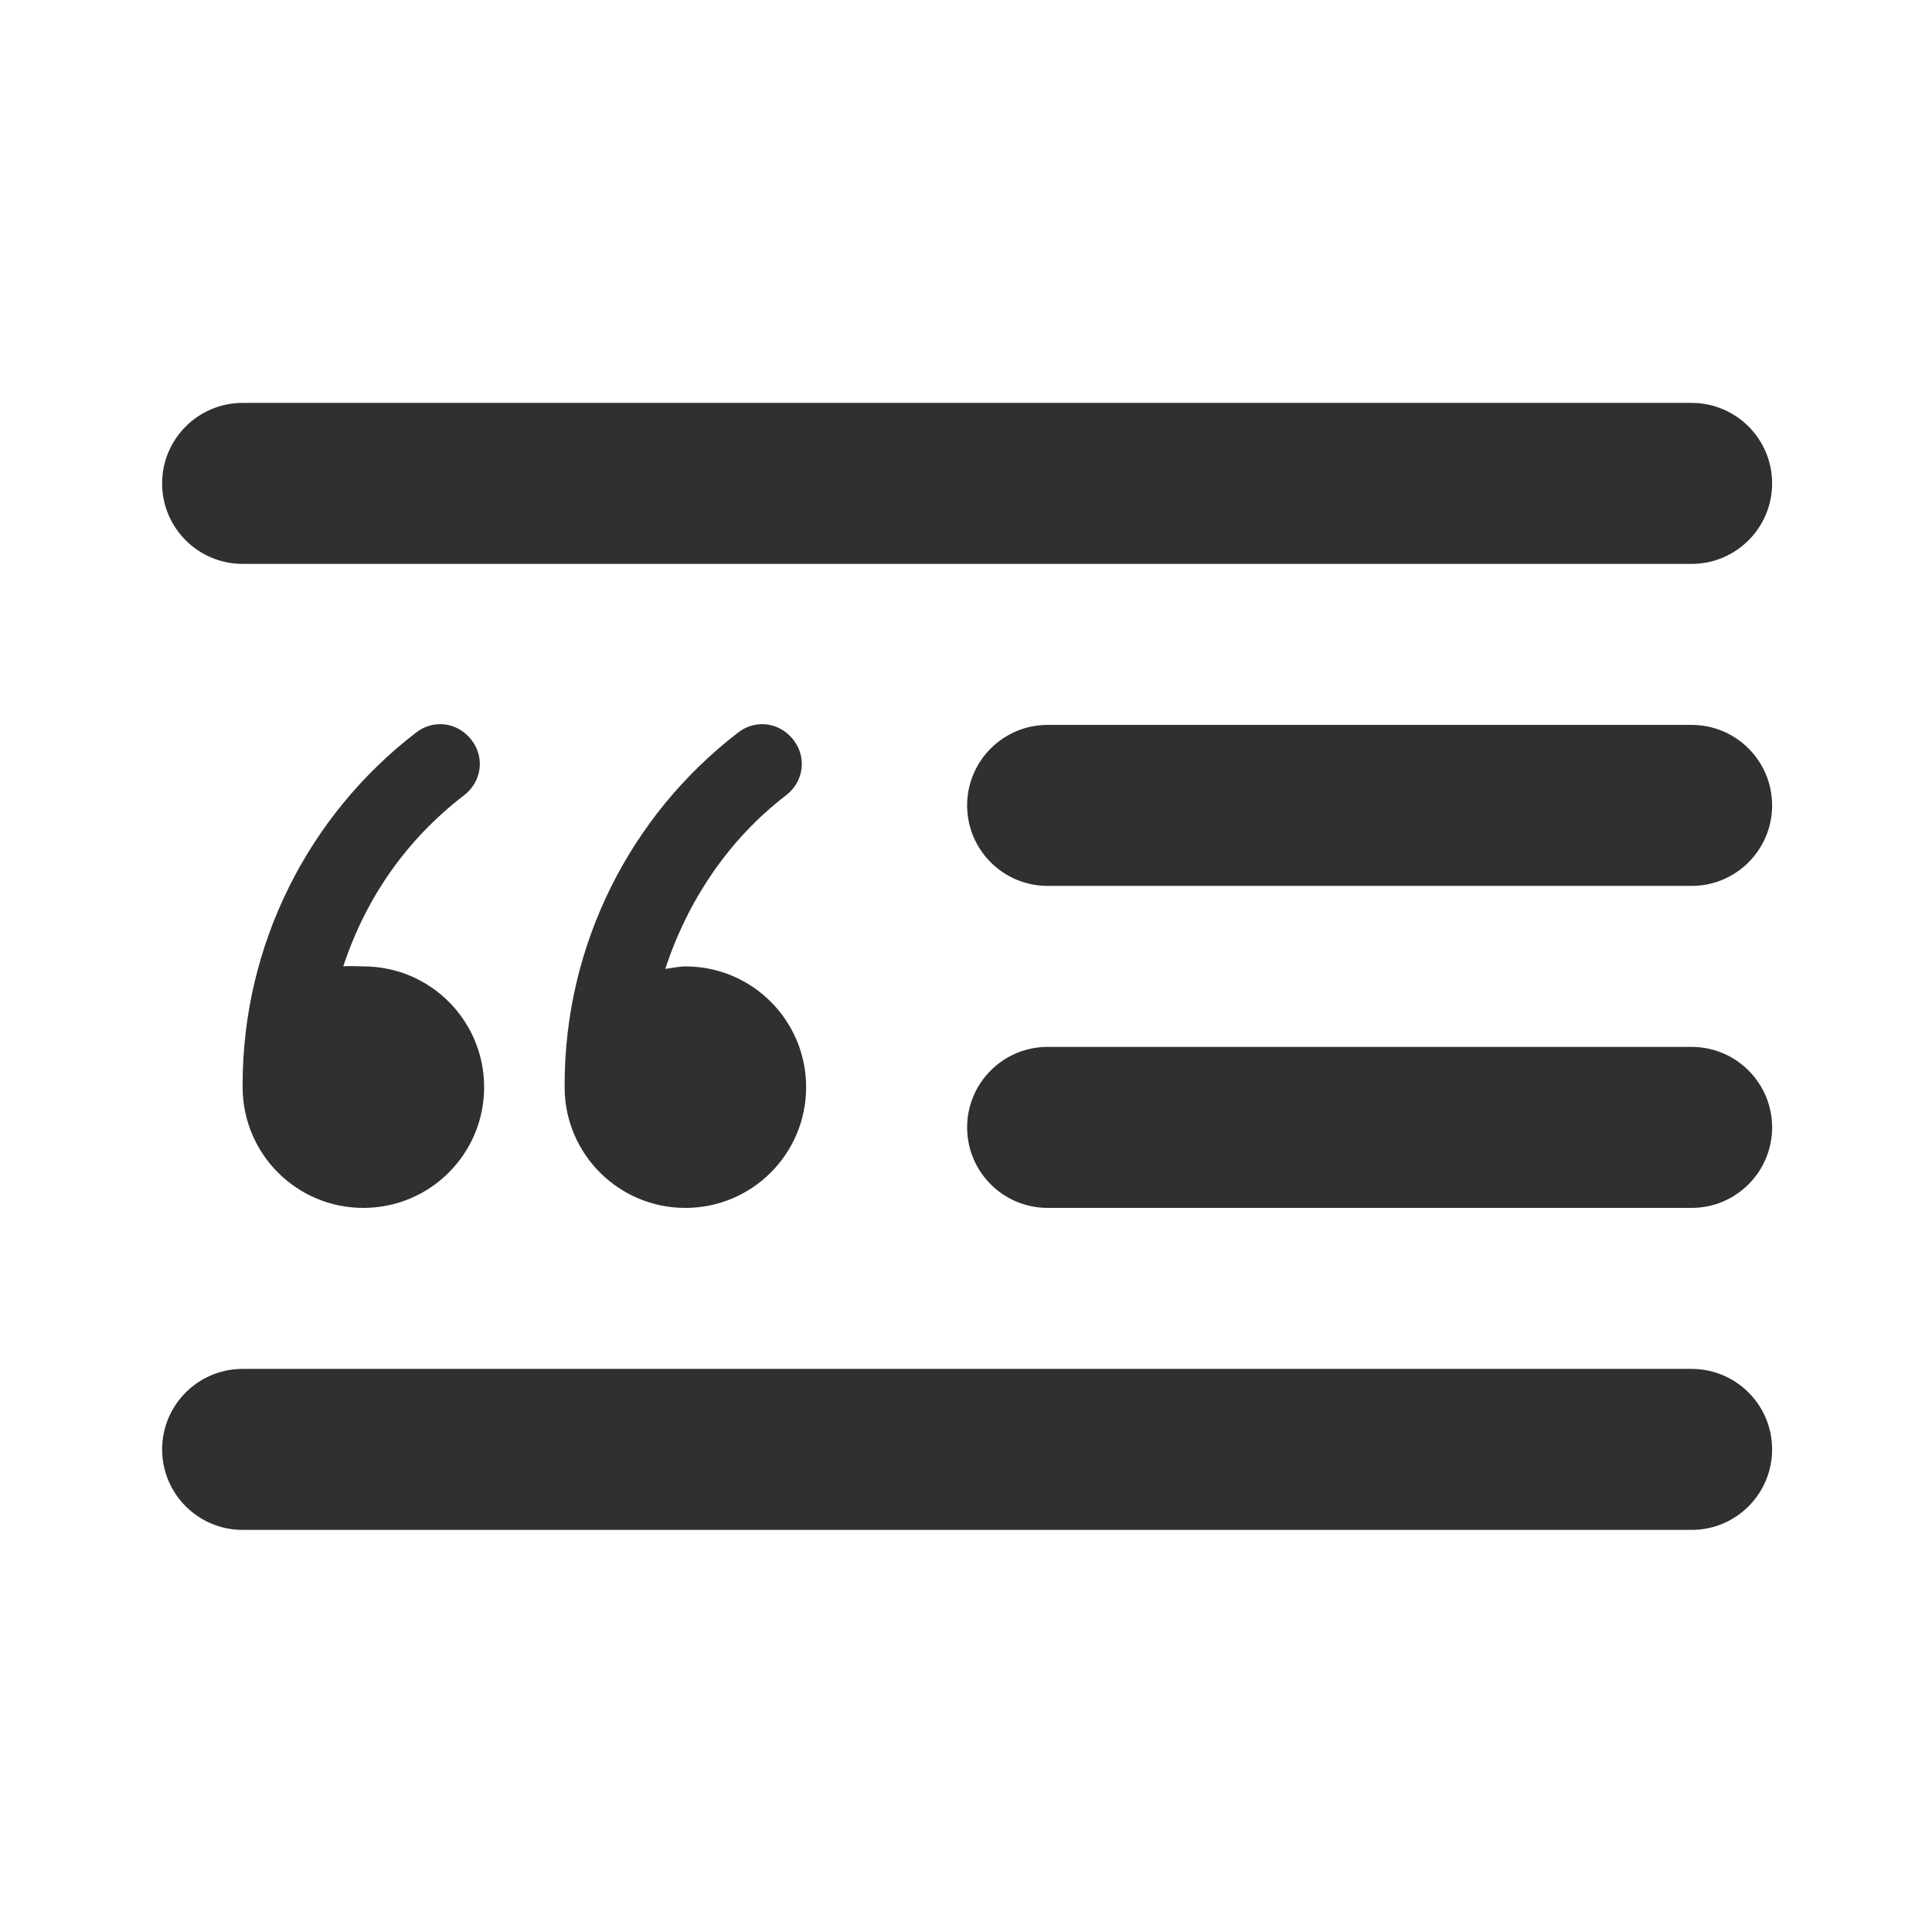
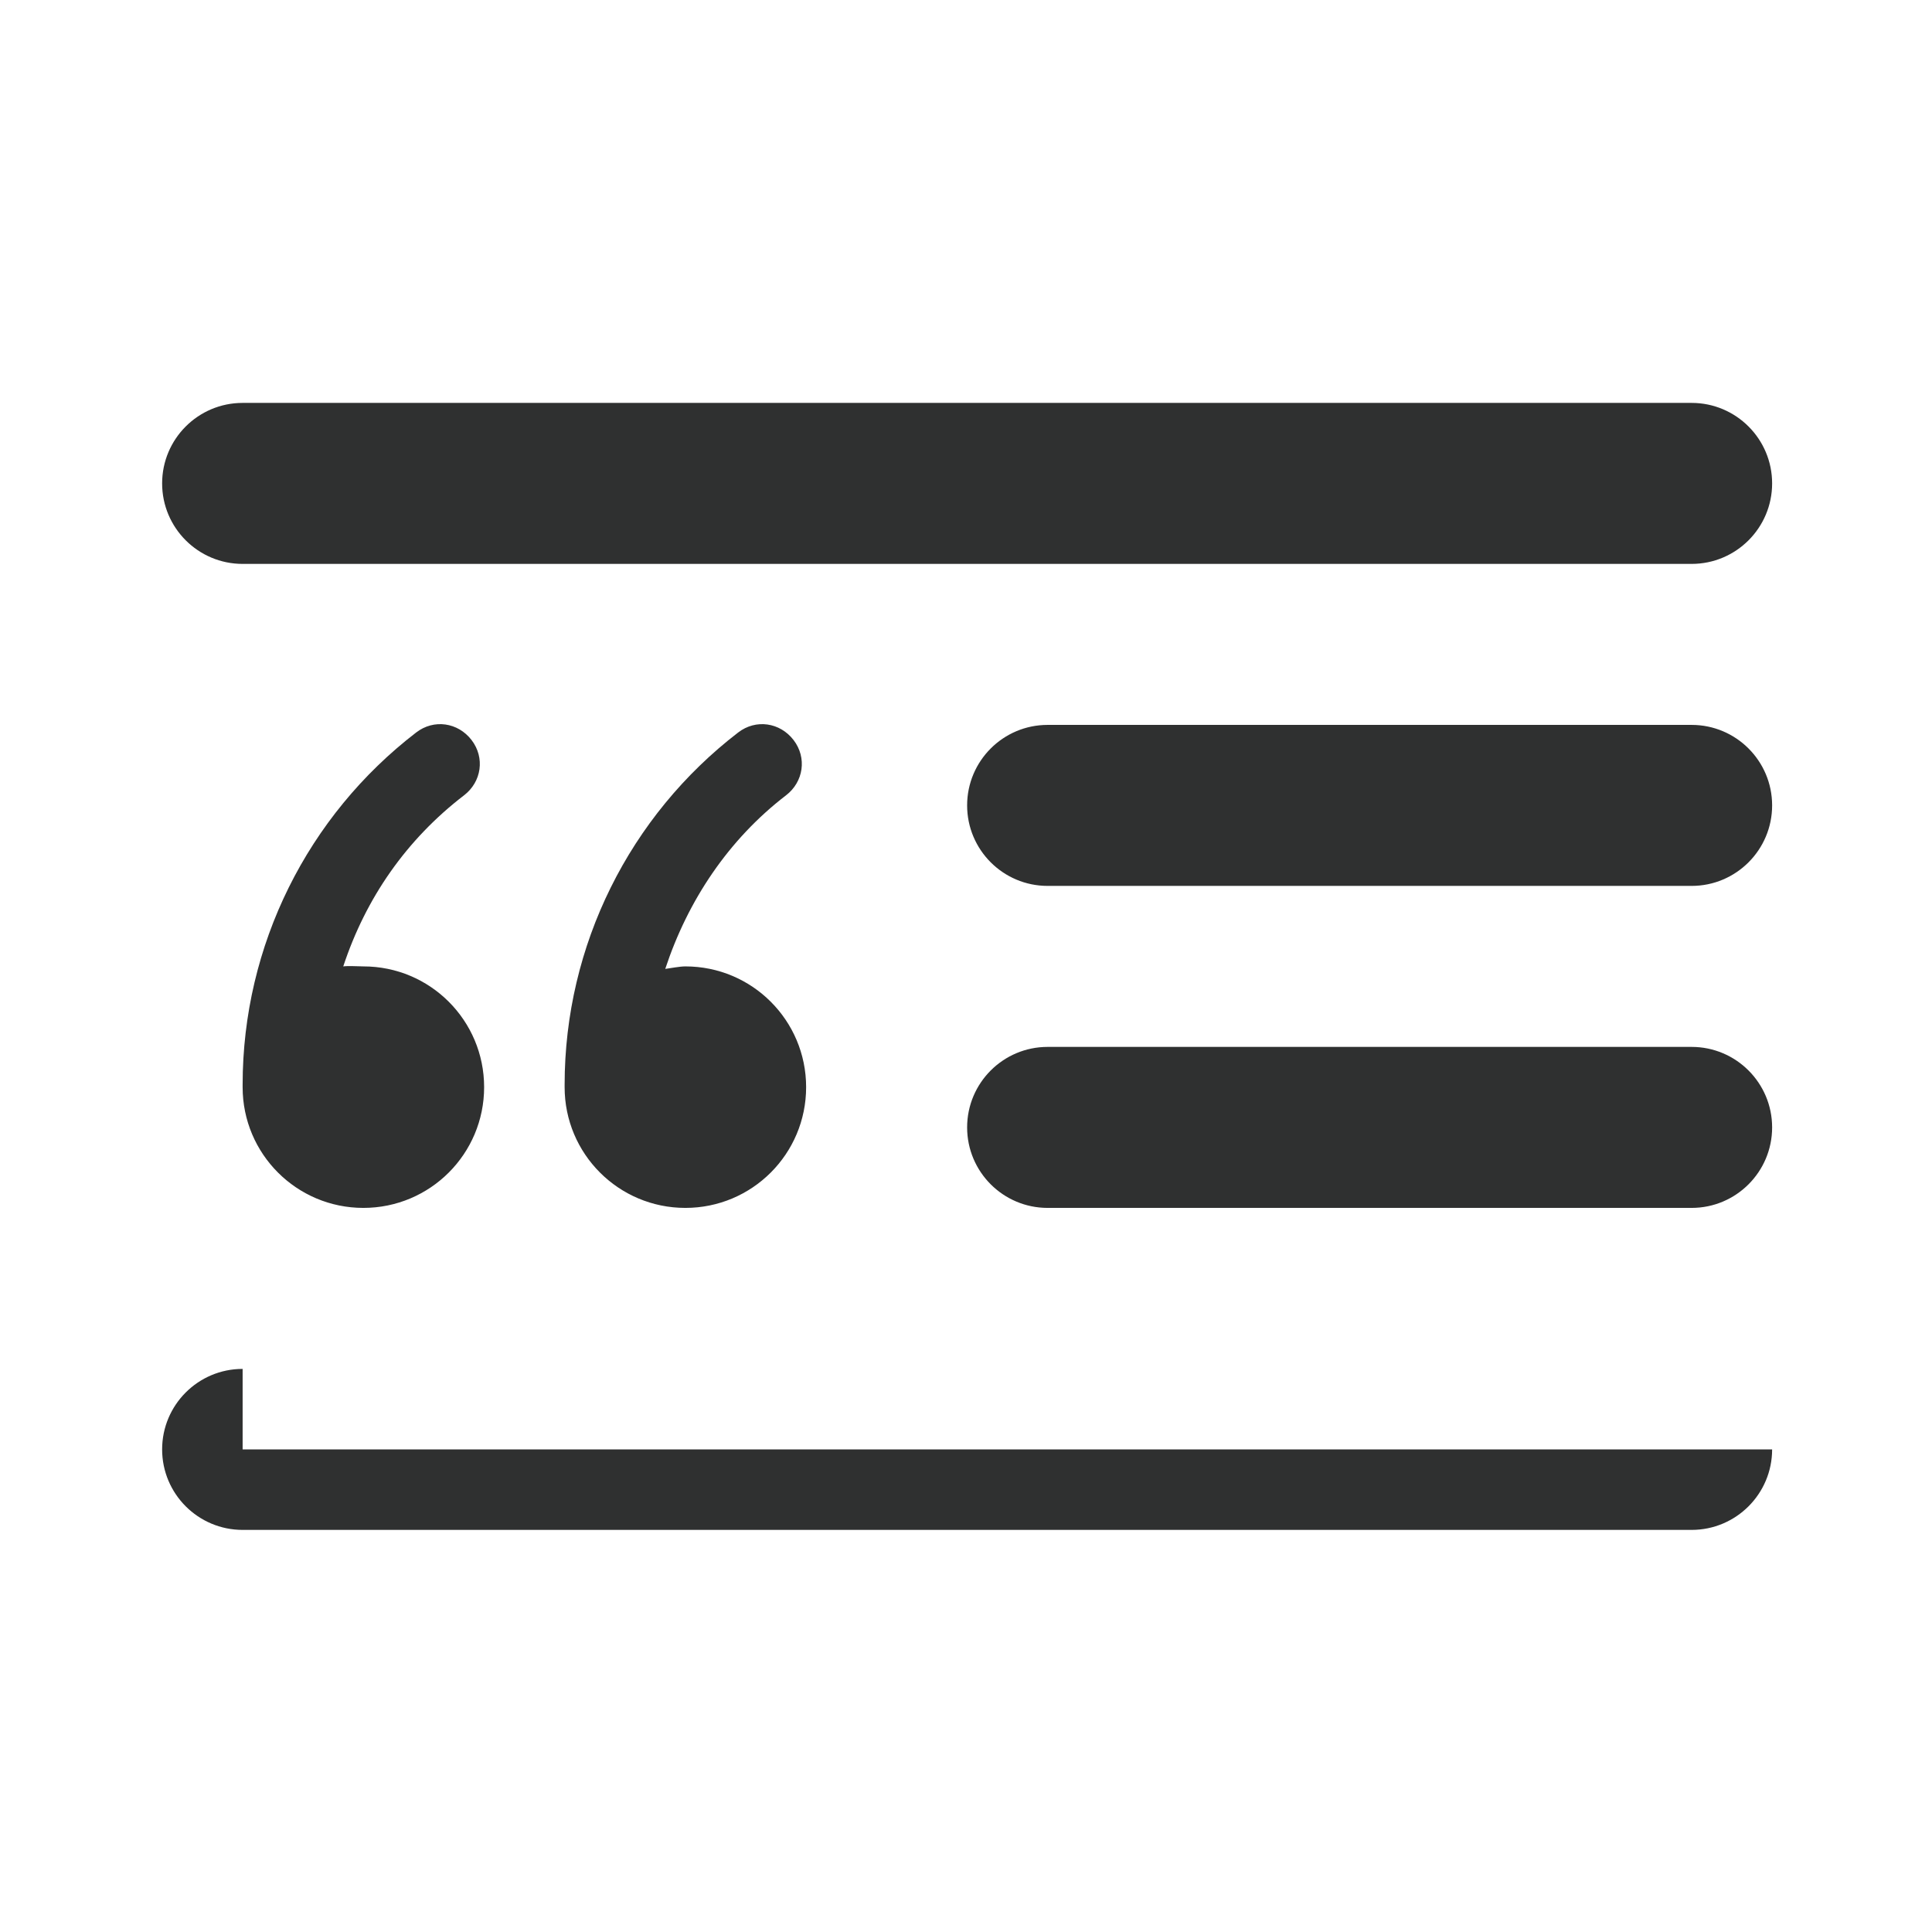
<svg xmlns="http://www.w3.org/2000/svg" width="24" height="24" viewBox="0 0 24 24" fill="none">
-   <path d="M3.014 5.005C2.462 5.005 2.014 5.453 2.014 6.005C2.014 6.557 2.462 7.005 3.014 7.005H21.014C21.566 7.005 22.014 6.557 22.014 6.005C22.014 5.453 21.566 5.005 21.014 5.005H3.014ZM13.014 9.005C12.462 9.005 12.014 9.453 12.014 10.005C12.014 10.557 12.462 11.005 13.014 11.005H21.014C21.566 11.005 22.014 10.557 22.014 10.005C22.014 9.453 21.566 9.005 21.014 9.005H13.014ZM5.17 9.099C3.823 10.134 3.014 11.742 3.014 13.474C3.014 13.484 3.014 13.495 3.014 13.505C3.014 14.334 3.685 15.005 4.514 15.005C5.343 15.005 6.014 14.334 6.014 13.505C6.014 12.676 5.343 12.005 4.514 12.005C4.443 12.005 4.333 11.996 4.264 12.005C4.544 11.156 5.048 10.43 5.764 9.88C5.983 9.712 6.026 9.412 5.858 9.193C5.689 8.973 5.389 8.93 5.17 9.099ZM9.17 9.099C7.823 10.134 7.014 11.742 7.014 13.474C7.014 13.484 7.014 13.495 7.014 13.505C7.014 14.334 7.685 15.005 8.514 15.005C9.343 15.005 10.014 14.334 10.014 13.505C10.014 12.676 9.343 12.005 8.514 12.005C8.443 12.005 8.333 12.027 8.264 12.036C8.544 11.187 9.048 10.43 9.764 9.88C9.983 9.712 10.026 9.412 9.858 9.193C9.689 8.973 9.389 8.93 9.17 9.099ZM13.014 13.005C12.462 13.005 12.014 13.453 12.014 14.005C12.014 14.557 12.462 15.005 13.014 15.005H21.014C21.566 15.005 22.014 14.557 22.014 14.005C22.014 13.453 21.566 13.005 21.014 13.005H13.014ZM3.014 17.005C2.462 17.005 2.014 17.453 2.014 18.005C2.014 18.557 2.462 19.005 3.014 19.005H21.014C21.566 19.005 22.014 18.557 22.014 18.005C22.014 17.453 21.566 17.005 21.014 17.005H3.014Z" fill="#2F3030" />
+   <path d="M3.014 5.005C2.462 5.005 2.014 5.453 2.014 6.005C2.014 6.557 2.462 7.005 3.014 7.005H21.014C21.566 7.005 22.014 6.557 22.014 6.005C22.014 5.453 21.566 5.005 21.014 5.005H3.014ZM13.014 9.005C12.462 9.005 12.014 9.453 12.014 10.005C12.014 10.557 12.462 11.005 13.014 11.005H21.014C21.566 11.005 22.014 10.557 22.014 10.005C22.014 9.453 21.566 9.005 21.014 9.005H13.014ZM5.17 9.099C3.823 10.134 3.014 11.742 3.014 13.474C3.014 13.484 3.014 13.495 3.014 13.505C3.014 14.334 3.685 15.005 4.514 15.005C5.343 15.005 6.014 14.334 6.014 13.505C6.014 12.676 5.343 12.005 4.514 12.005C4.443 12.005 4.333 11.996 4.264 12.005C4.544 11.156 5.048 10.43 5.764 9.88C5.983 9.712 6.026 9.412 5.858 9.193C5.689 8.973 5.389 8.93 5.17 9.099ZM9.17 9.099C7.823 10.134 7.014 11.742 7.014 13.474C7.014 13.484 7.014 13.495 7.014 13.505C7.014 14.334 7.685 15.005 8.514 15.005C9.343 15.005 10.014 14.334 10.014 13.505C10.014 12.676 9.343 12.005 8.514 12.005C8.443 12.005 8.333 12.027 8.264 12.036C8.544 11.187 9.048 10.43 9.764 9.88C9.983 9.712 10.026 9.412 9.858 9.193C9.689 8.973 9.389 8.93 9.17 9.099ZM13.014 13.005C12.462 13.005 12.014 13.453 12.014 14.005C12.014 14.557 12.462 15.005 13.014 15.005H21.014C21.566 15.005 22.014 14.557 22.014 14.005C22.014 13.453 21.566 13.005 21.014 13.005H13.014ZM3.014 17.005C2.462 17.005 2.014 17.453 2.014 18.005C2.014 18.557 2.462 19.005 3.014 19.005H21.014C21.566 19.005 22.014 18.557 22.014 18.005H3.014Z" fill="#2F3030" />
</svg>